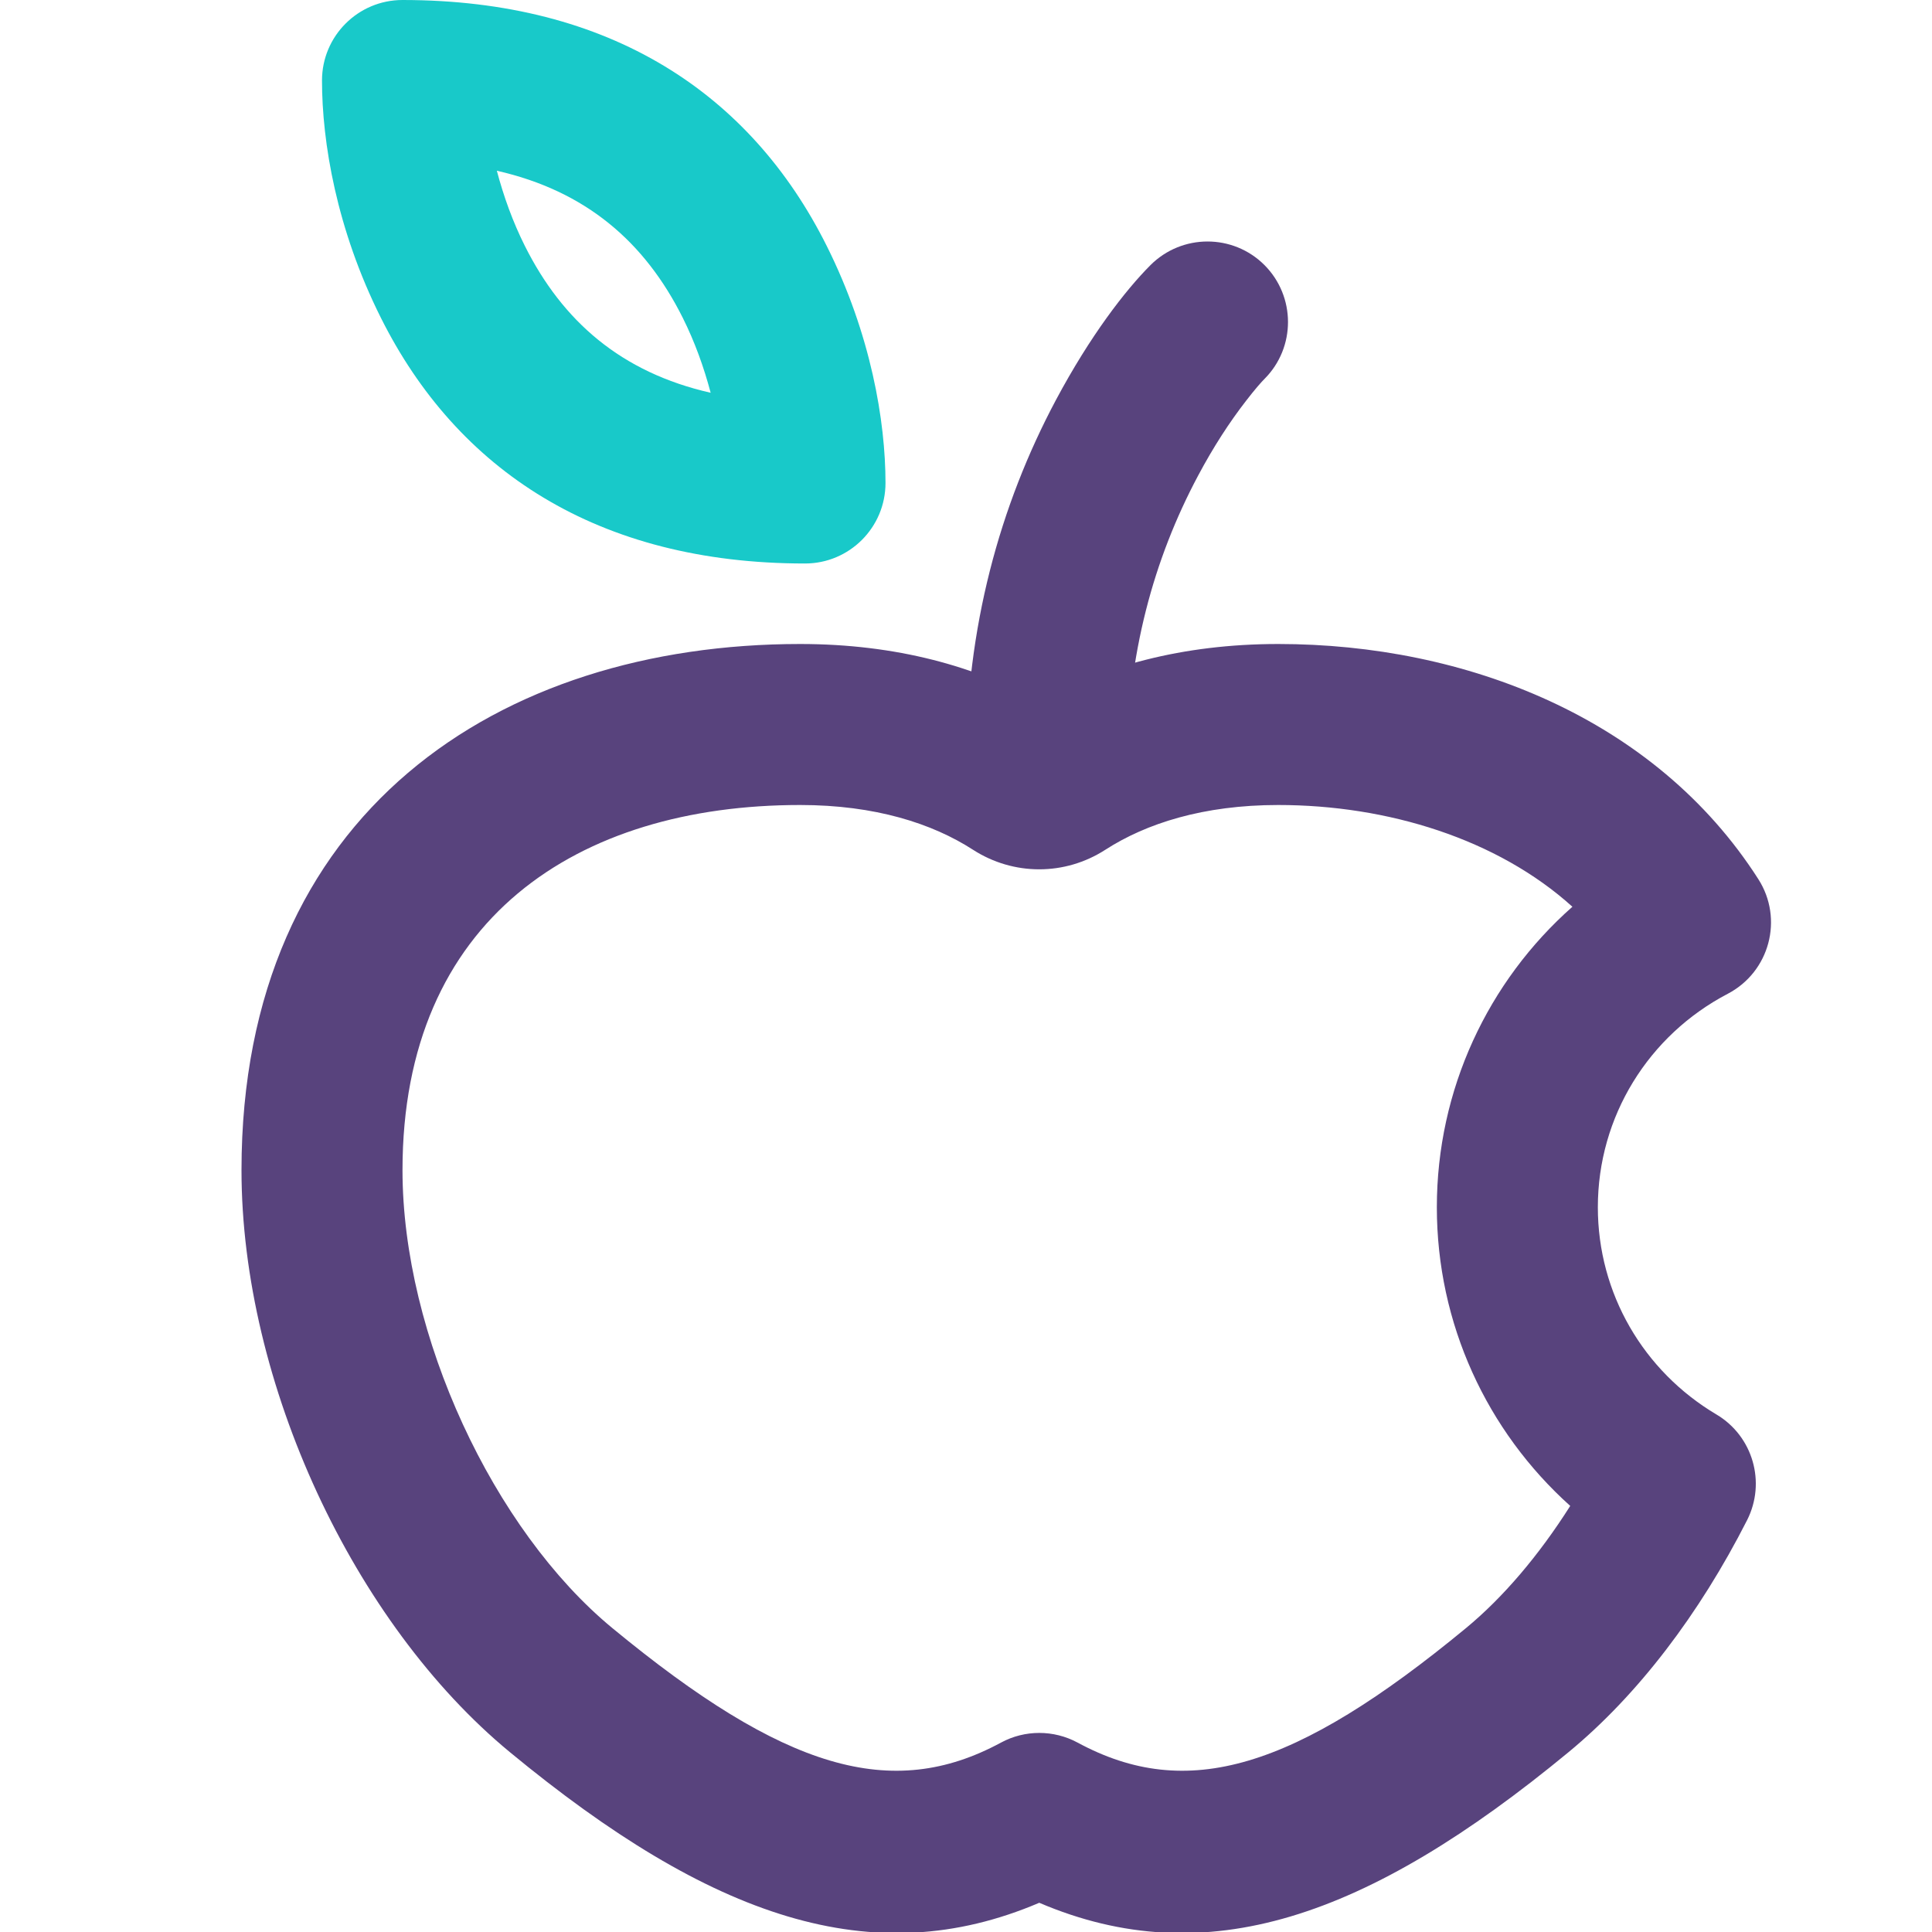
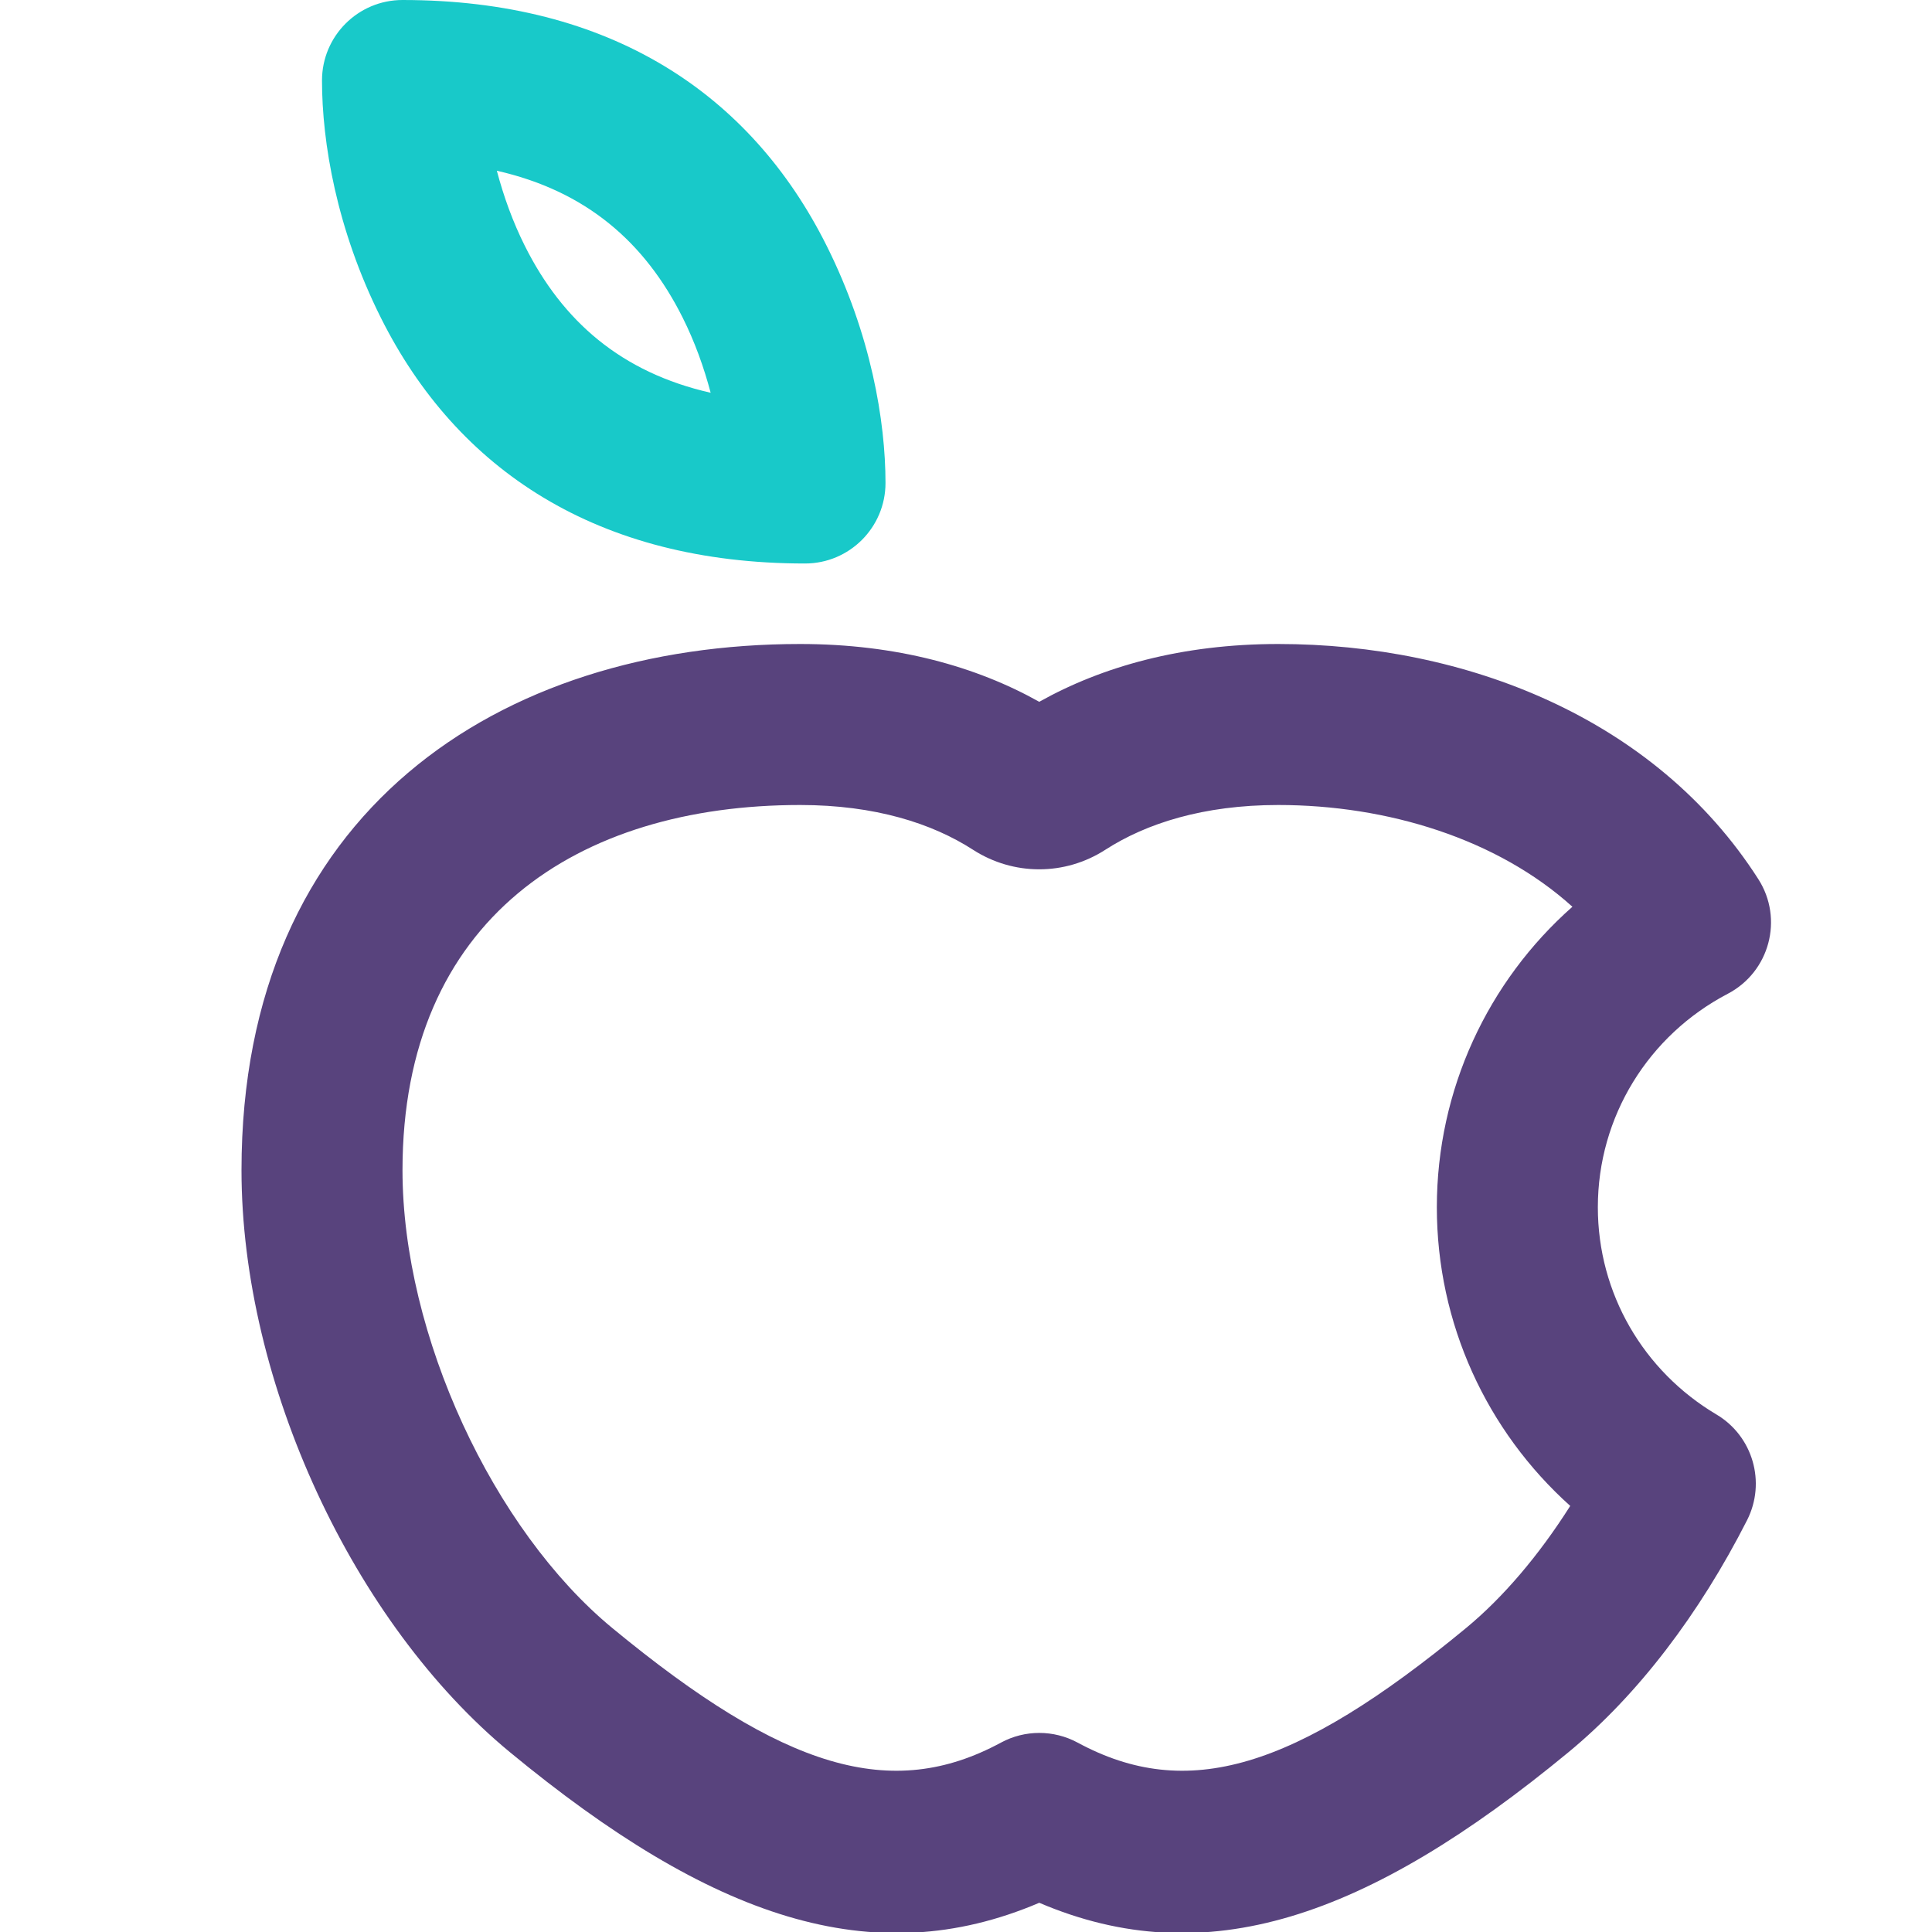
<svg xmlns="http://www.w3.org/2000/svg" width="24px" height="24px" viewBox="0 0 24 24" version="1.1">
  <title>icon - apple@2x</title>
  <desc>Created with Sketch.</desc>
  <defs />
  <g id="icon---apple" stroke="none" stroke-width="1" fill="none" fill-rule="evenodd">
    <g id="Page-1" transform="translate(3, 0)" fill-rule="nonzero">
-       <path d="M11.292,3.293 C11.683,2.903 12.316,2.902 12.707,3.292 C13.097,3.683 13.098,4.316 12.708,4.707 C12.674,4.74 12.592,4.832 12.479,4.979 C12.277,5.239 12.074,5.55 11.883,5.909 C11.331,6.944 11,8.145 11,9.503 C11,10.055 10.552,10.503 10,10.503 C9.448,10.503 9,10.055 9,9.503 C9,7.799 9.419,6.28 10.117,4.969 C10.543,4.171 10.977,3.609 11.292,3.293 Z" id="Stroke-1" fill="#58437D" />
      <path d="M3.519,3.053 C3.988,3.991 4.718,4.627 5.828,4.879 C5.743,4.558 5.629,4.243 5.481,3.947 C5.012,3.009 4.282,2.373 3.172,2.121 C3.257,2.442 3.371,2.757 3.519,3.053 Z M2,0 C4.58,0 6.324,1.163 7.269,3.053 C7.82,4.154 8,5.234 8,6 C8,6.552 7.552,7 7,7 C4.42,7 2.676,5.837 1.731,3.947 C1.18,2.846 1,1.766 1,1 C1,0.448 1.448,0 2,0 Z" id="Stroke-3" fill="#18C9C9" />
      <path d="M12.879,8 C15.205,8 17.561,8.918 18.842,10.92 C19.159,11.414 18.983,12.073 18.463,12.345 C17.478,12.86 16.849,13.87 16.849,14.997 C16.849,16.066 17.414,17.032 18.322,17.571 C18.775,17.84 18.941,18.414 18.703,18.884 C18.111,20.049 17.346,21.056 16.485,21.766 C13.984,23.83 11.977,24.519 9.91,23.637 C7.842,24.519 5.835,23.83 3.334,21.766 C1.394,20.166 0,17.181 0,14.536 C0,10.089 3.202,8 6.94,8 C8.138,8 9.13,8.281 9.91,8.718 C10.689,8.281 11.681,8 12.879,8 Z M14.849,14.997 C14.849,13.536 15.483,12.192 16.533,11.264 C15.603,10.423 14.239,10 12.879,10 C11.947,10 11.237,10.23 10.731,10.556 C10.229,10.88 9.59,10.88 9.087,10.556 C8.582,10.23 7.872,10 6.94,10 C4.173,10 2,11.417 2,14.536 C2,16.586 3.129,19.005 4.606,20.224 C6.741,21.985 8.077,22.381 9.435,21.647 C9.731,21.487 10.089,21.487 10.386,21.647 C11.743,22.381 13.078,21.985 15.212,20.224 C15.673,19.843 16.116,19.322 16.506,18.707 C15.469,17.776 14.849,16.443 14.849,14.997 Z" id="Stroke-5" fill="#58437D" />
    </g>
  </g>
</svg>